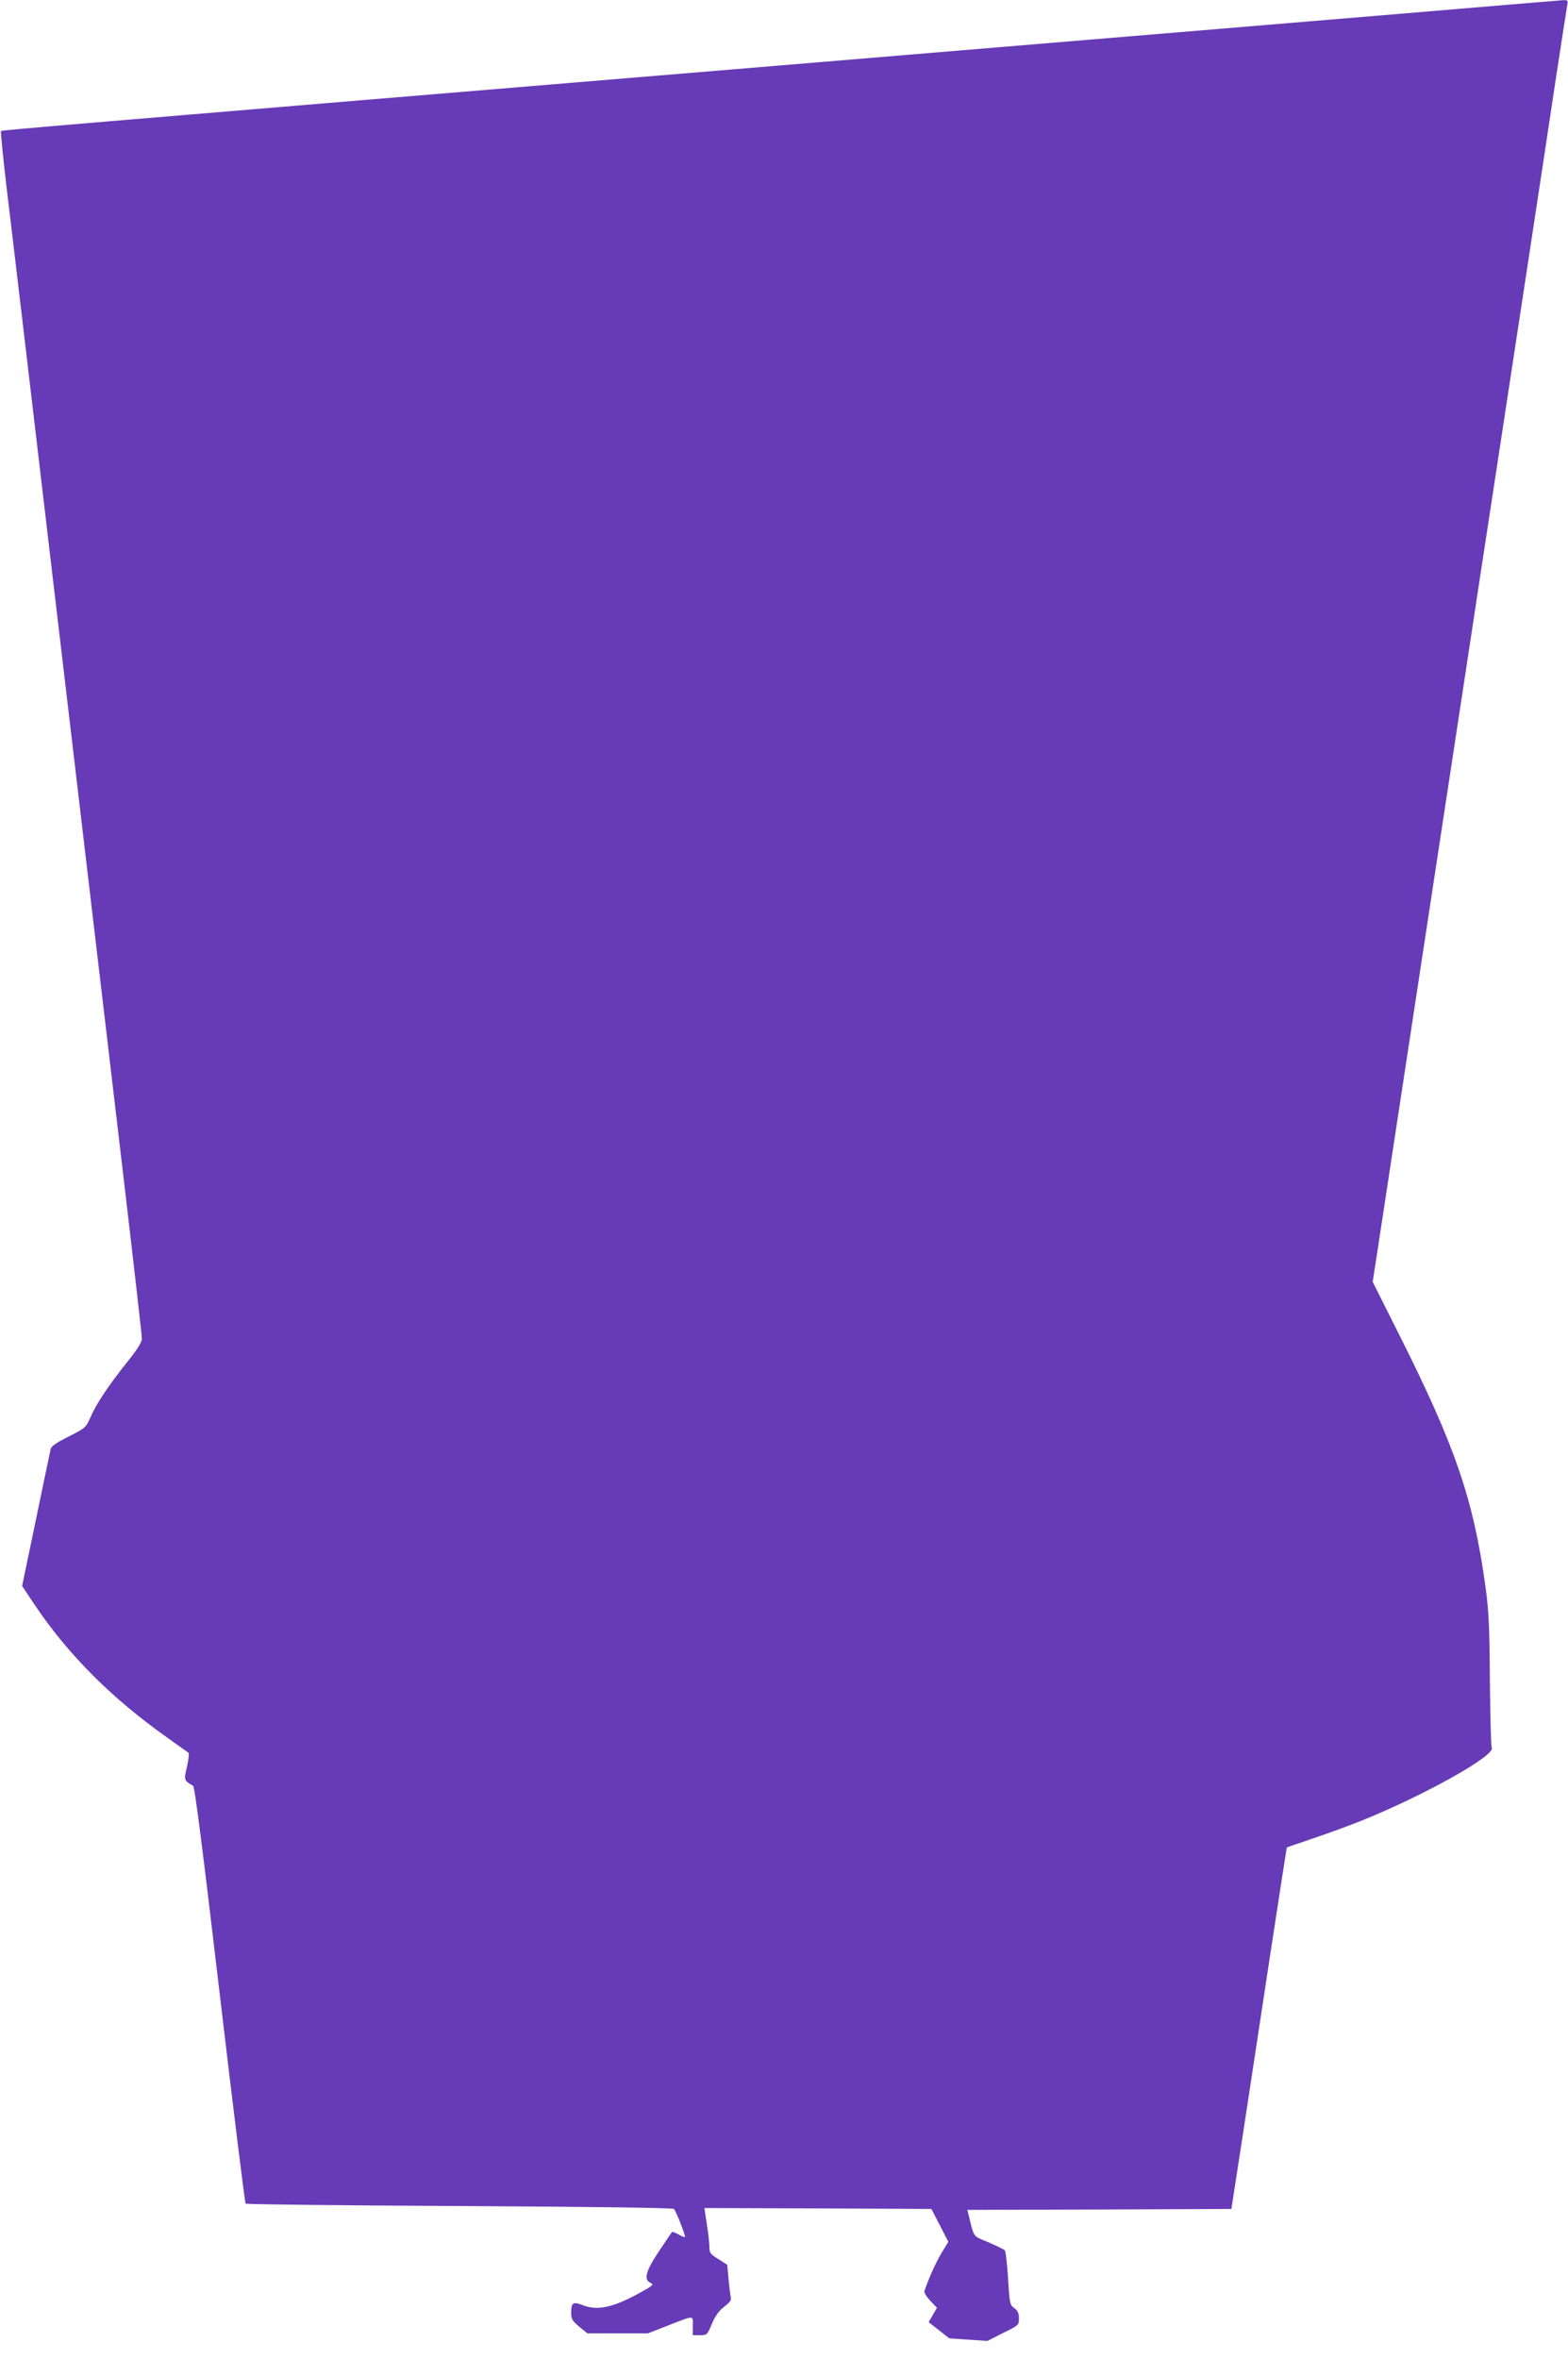
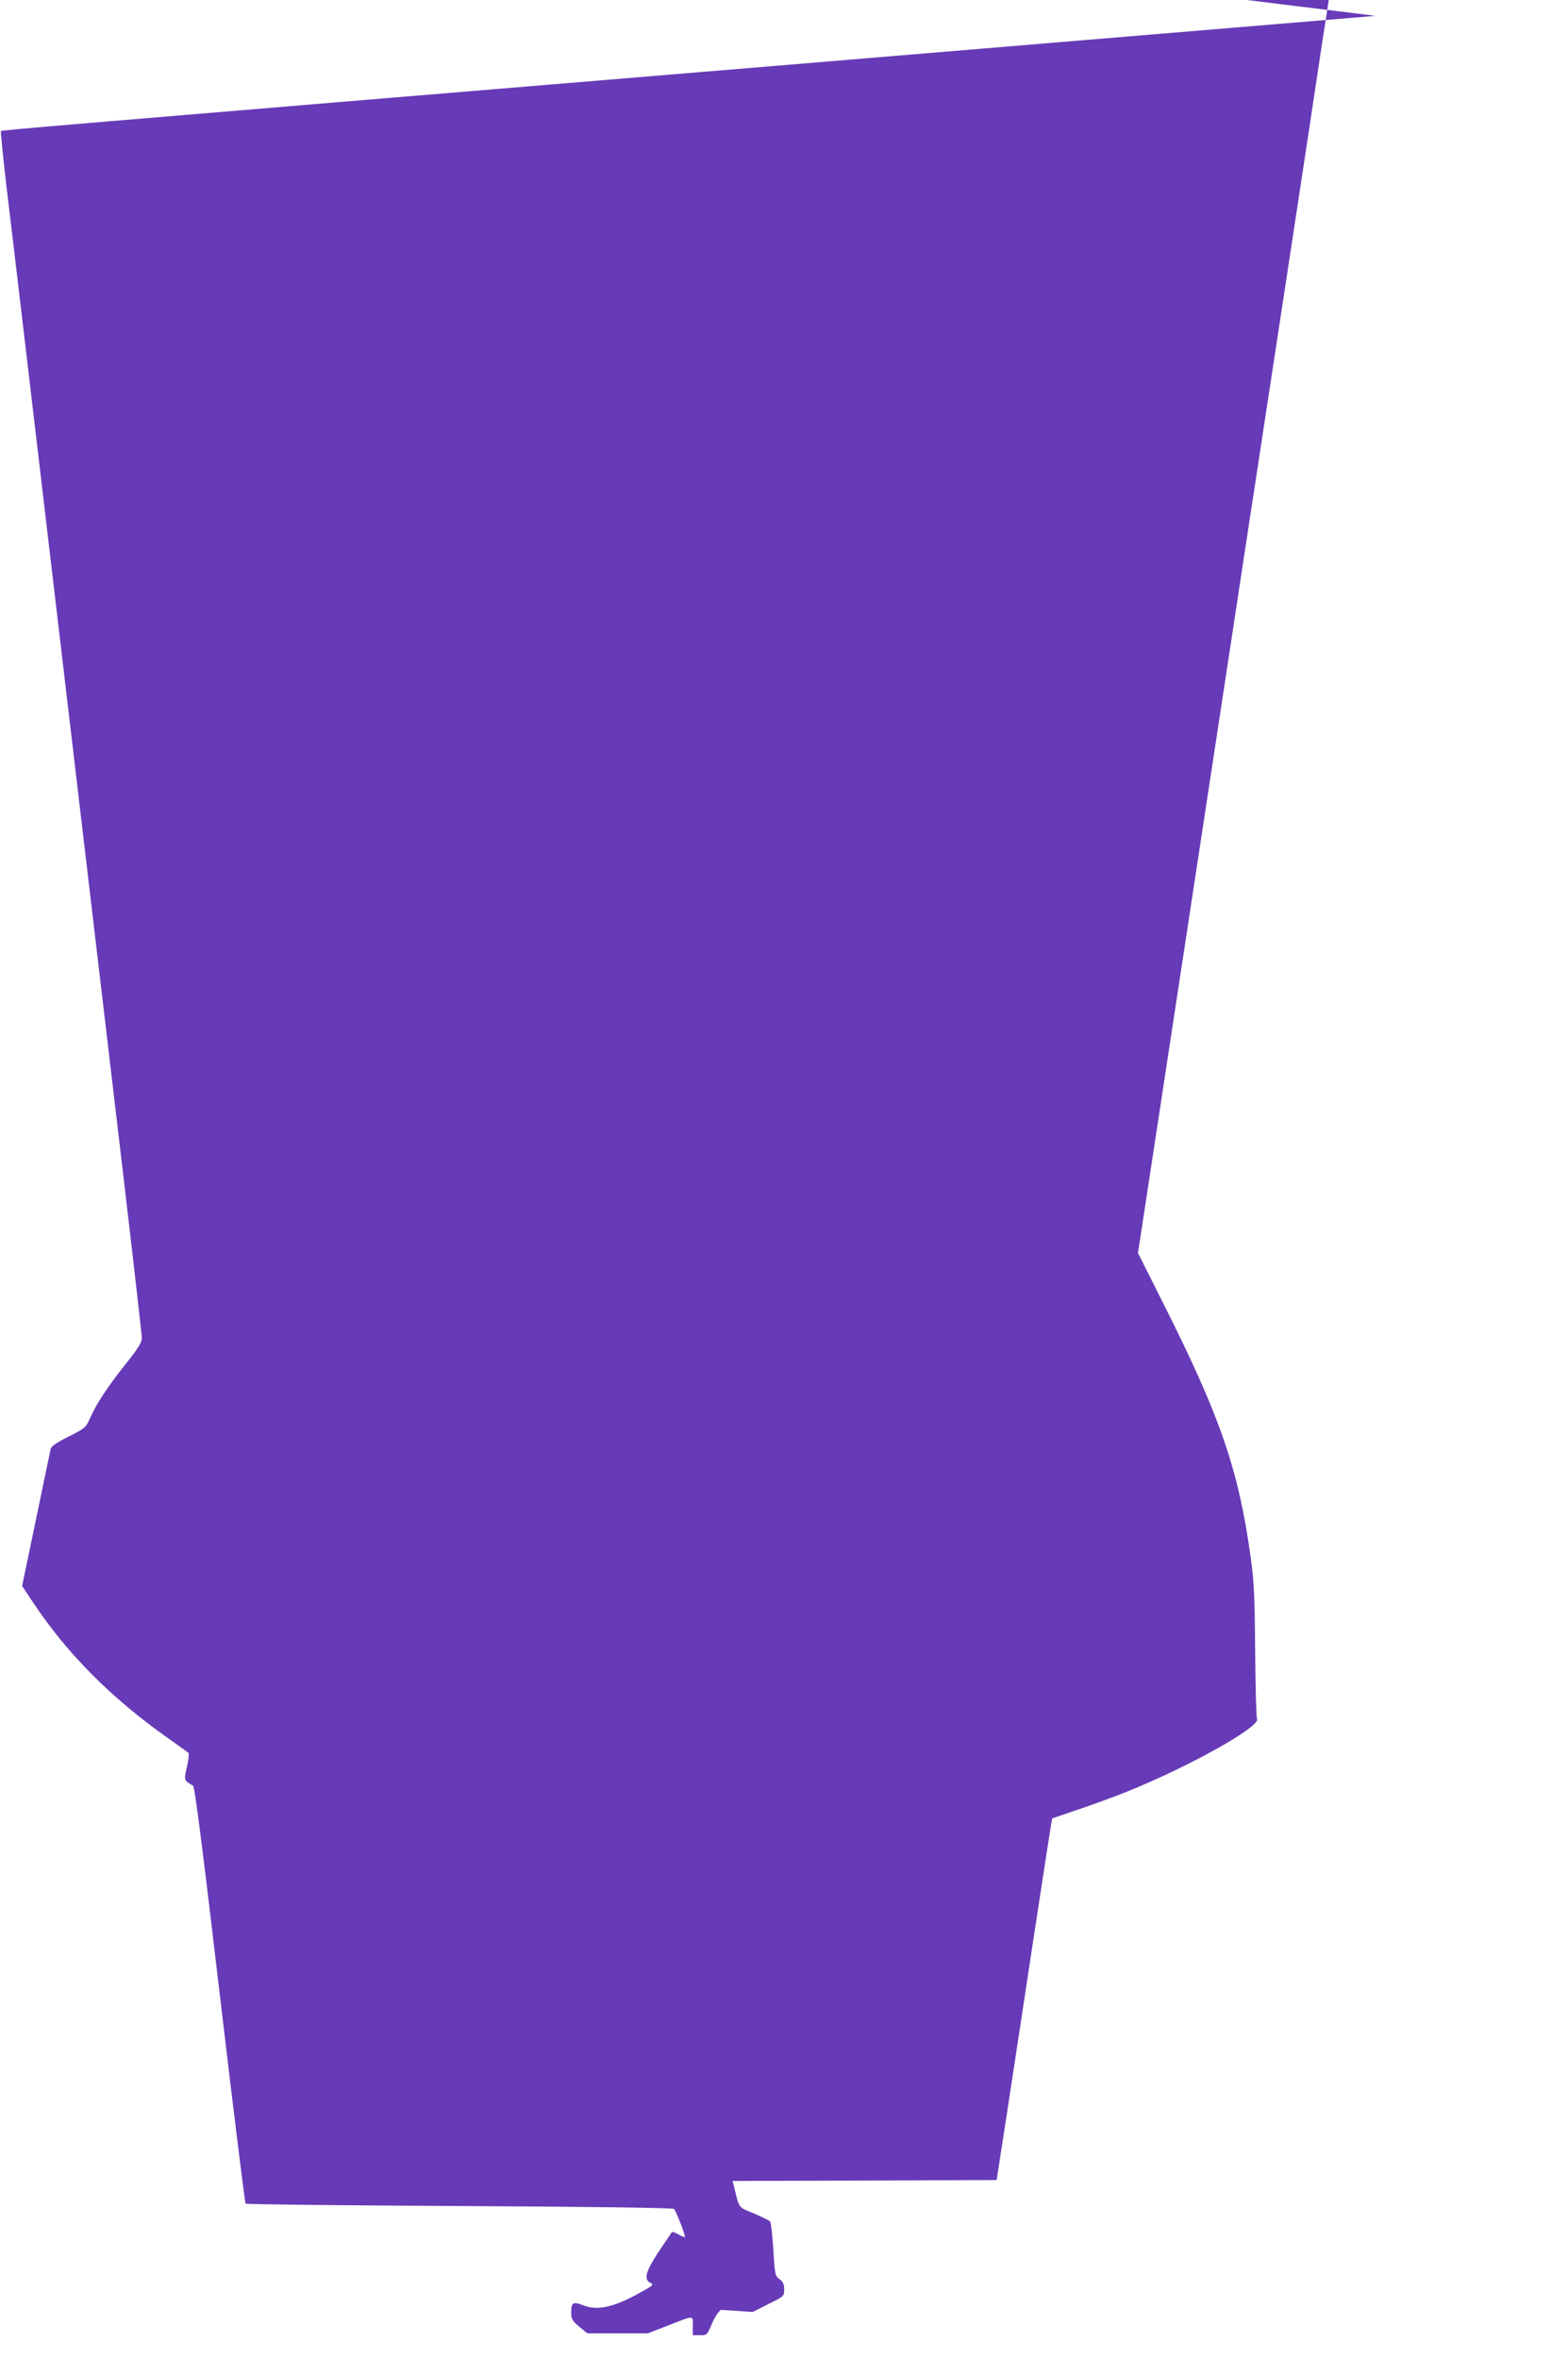
<svg xmlns="http://www.w3.org/2000/svg" version="1.0" width="851pt" height="1280pt" viewBox="0 0 851 1280" preserveAspectRatio="xMidYMid meet">
  <g transform="translate(0,1280) scale(0.1,-0.1)" fill="#673ab7" stroke="none">
-     <path d="M7465 12714 c-544 -45 -2025 -169 -3290 -274 -3988 -331 -4164 -346 -4170 -351 -2 -3 11 -138 30 -300 20 -162 148 -1246 285 -2409 137 -1163 295 -2497 350 -2964 55 -467 100 -862 100 -878 0 -20 -22 -56 -82 -131 -99 -124 -166 -224 -198 -299 -24 -54 -28 -57 -117 -102 -68 -34 -94 -52 -98 -68 -3 -13 -39 -185 -80 -383 l-75 -360 64 -96 c184 -275 421 -513 727 -729 57 -41 107 -76 112 -80 4 -4 0 -38 -8 -75 -18 -74 -17 -75 33 -104 9 -5 52 -344 145 -1134 73 -619 136 -1129 140 -1133 3 -4 526 -10 1161 -13 750 -4 1158 -10 1164 -16 12 -14 64 -146 59 -152 -2 -2 -18 4 -35 14 -17 10 -33 15 -35 13 -2 -3 -34 -50 -71 -105 -73 -110 -84 -154 -44 -172 19 -8 11 -15 -78 -63 -130 -70 -214 -87 -288 -58 -57 22 -66 16 -66 -43 0 -31 7 -42 44 -73 l44 -36 164 0 164 0 100 39 c157 61 144 61 144 2 l0 -51 39 0 c38 0 39 1 65 63 19 44 39 71 67 92 29 22 39 35 35 50 -2 11 -8 55 -12 99 l-7 78 -48 31 c-44 27 -49 34 -49 66 0 20 -6 75 -14 124 l-13 87 616 -2 616 -3 46 -89 46 -89 -37 -61 c-31 -51 -70 -139 -93 -206 -2 -9 11 -31 32 -53 l36 -38 -22 -39 -23 -39 56 -44 56 -44 103 -7 104 -7 85 43 c85 42 86 43 86 79 0 28 -6 42 -25 56 -24 17 -26 25 -34 162 -5 79 -13 147 -18 152 -5 5 -45 24 -88 43 -87 36 -77 22 -108 148 l-7 28 717 2 716 3 58 375 c31 206 99 647 149 980 51 333 93 606 94 606 0 1 64 23 141 49 77 26 196 69 265 97 345 139 731 356 706 396 -4 7 -8 171 -10 365 -2 297 -6 377 -24 509 -65 472 -164 761 -464 1358 l-148 295 30 195 c51 336 248 1627 310 2035 33 215 105 687 160 1050 55 363 127 836 160 1050 33 215 109 716 170 1115 61 399 135 889 165 1090 31 201 58 377 61 393 5 24 3 27 -23 26 -15 -1 -473 -39 -1018 -85z" />
+     <path d="M7465 12714 c-544 -45 -2025 -169 -3290 -274 -3988 -331 -4164 -346 -4170 -351 -2 -3 11 -138 30 -300 20 -162 148 -1246 285 -2409 137 -1163 295 -2497 350 -2964 55 -467 100 -862 100 -878 0 -20 -22 -56 -82 -131 -99 -124 -166 -224 -198 -299 -24 -54 -28 -57 -117 -102 -68 -34 -94 -52 -98 -68 -3 -13 -39 -185 -80 -383 l-75 -360 64 -96 c184 -275 421 -513 727 -729 57 -41 107 -76 112 -80 4 -4 0 -38 -8 -75 -18 -74 -17 -75 33 -104 9 -5 52 -344 145 -1134 73 -619 136 -1129 140 -1133 3 -4 526 -10 1161 -13 750 -4 1158 -10 1164 -16 12 -14 64 -146 59 -152 -2 -2 -18 4 -35 14 -17 10 -33 15 -35 13 -2 -3 -34 -50 -71 -105 -73 -110 -84 -154 -44 -172 19 -8 11 -15 -78 -63 -130 -70 -214 -87 -288 -58 -57 22 -66 16 -66 -43 0 -31 7 -42 44 -73 l44 -36 164 0 164 0 100 39 c157 61 144 61 144 2 l0 -51 39 0 c38 0 39 1 65 63 19 44 39 71 67 92 29 22 39 35 35 50 -2 11 -8 55 -12 99 l-7 78 -48 31 c-44 27 -49 34 -49 66 0 20 -6 75 -14 124 c-31 -51 -70 -139 -93 -206 -2 -9 11 -31 32 -53 l36 -38 -22 -39 -23 -39 56 -44 56 -44 103 -7 104 -7 85 43 c85 42 86 43 86 79 0 28 -6 42 -25 56 -24 17 -26 25 -34 162 -5 79 -13 147 -18 152 -5 5 -45 24 -88 43 -87 36 -77 22 -108 148 l-7 28 717 2 716 3 58 375 c31 206 99 647 149 980 51 333 93 606 94 606 0 1 64 23 141 49 77 26 196 69 265 97 345 139 731 356 706 396 -4 7 -8 171 -10 365 -2 297 -6 377 -24 509 -65 472 -164 761 -464 1358 l-148 295 30 195 c51 336 248 1627 310 2035 33 215 105 687 160 1050 55 363 127 836 160 1050 33 215 109 716 170 1115 61 399 135 889 165 1090 31 201 58 377 61 393 5 24 3 27 -23 26 -15 -1 -473 -39 -1018 -85z" />
  </g>
</svg>